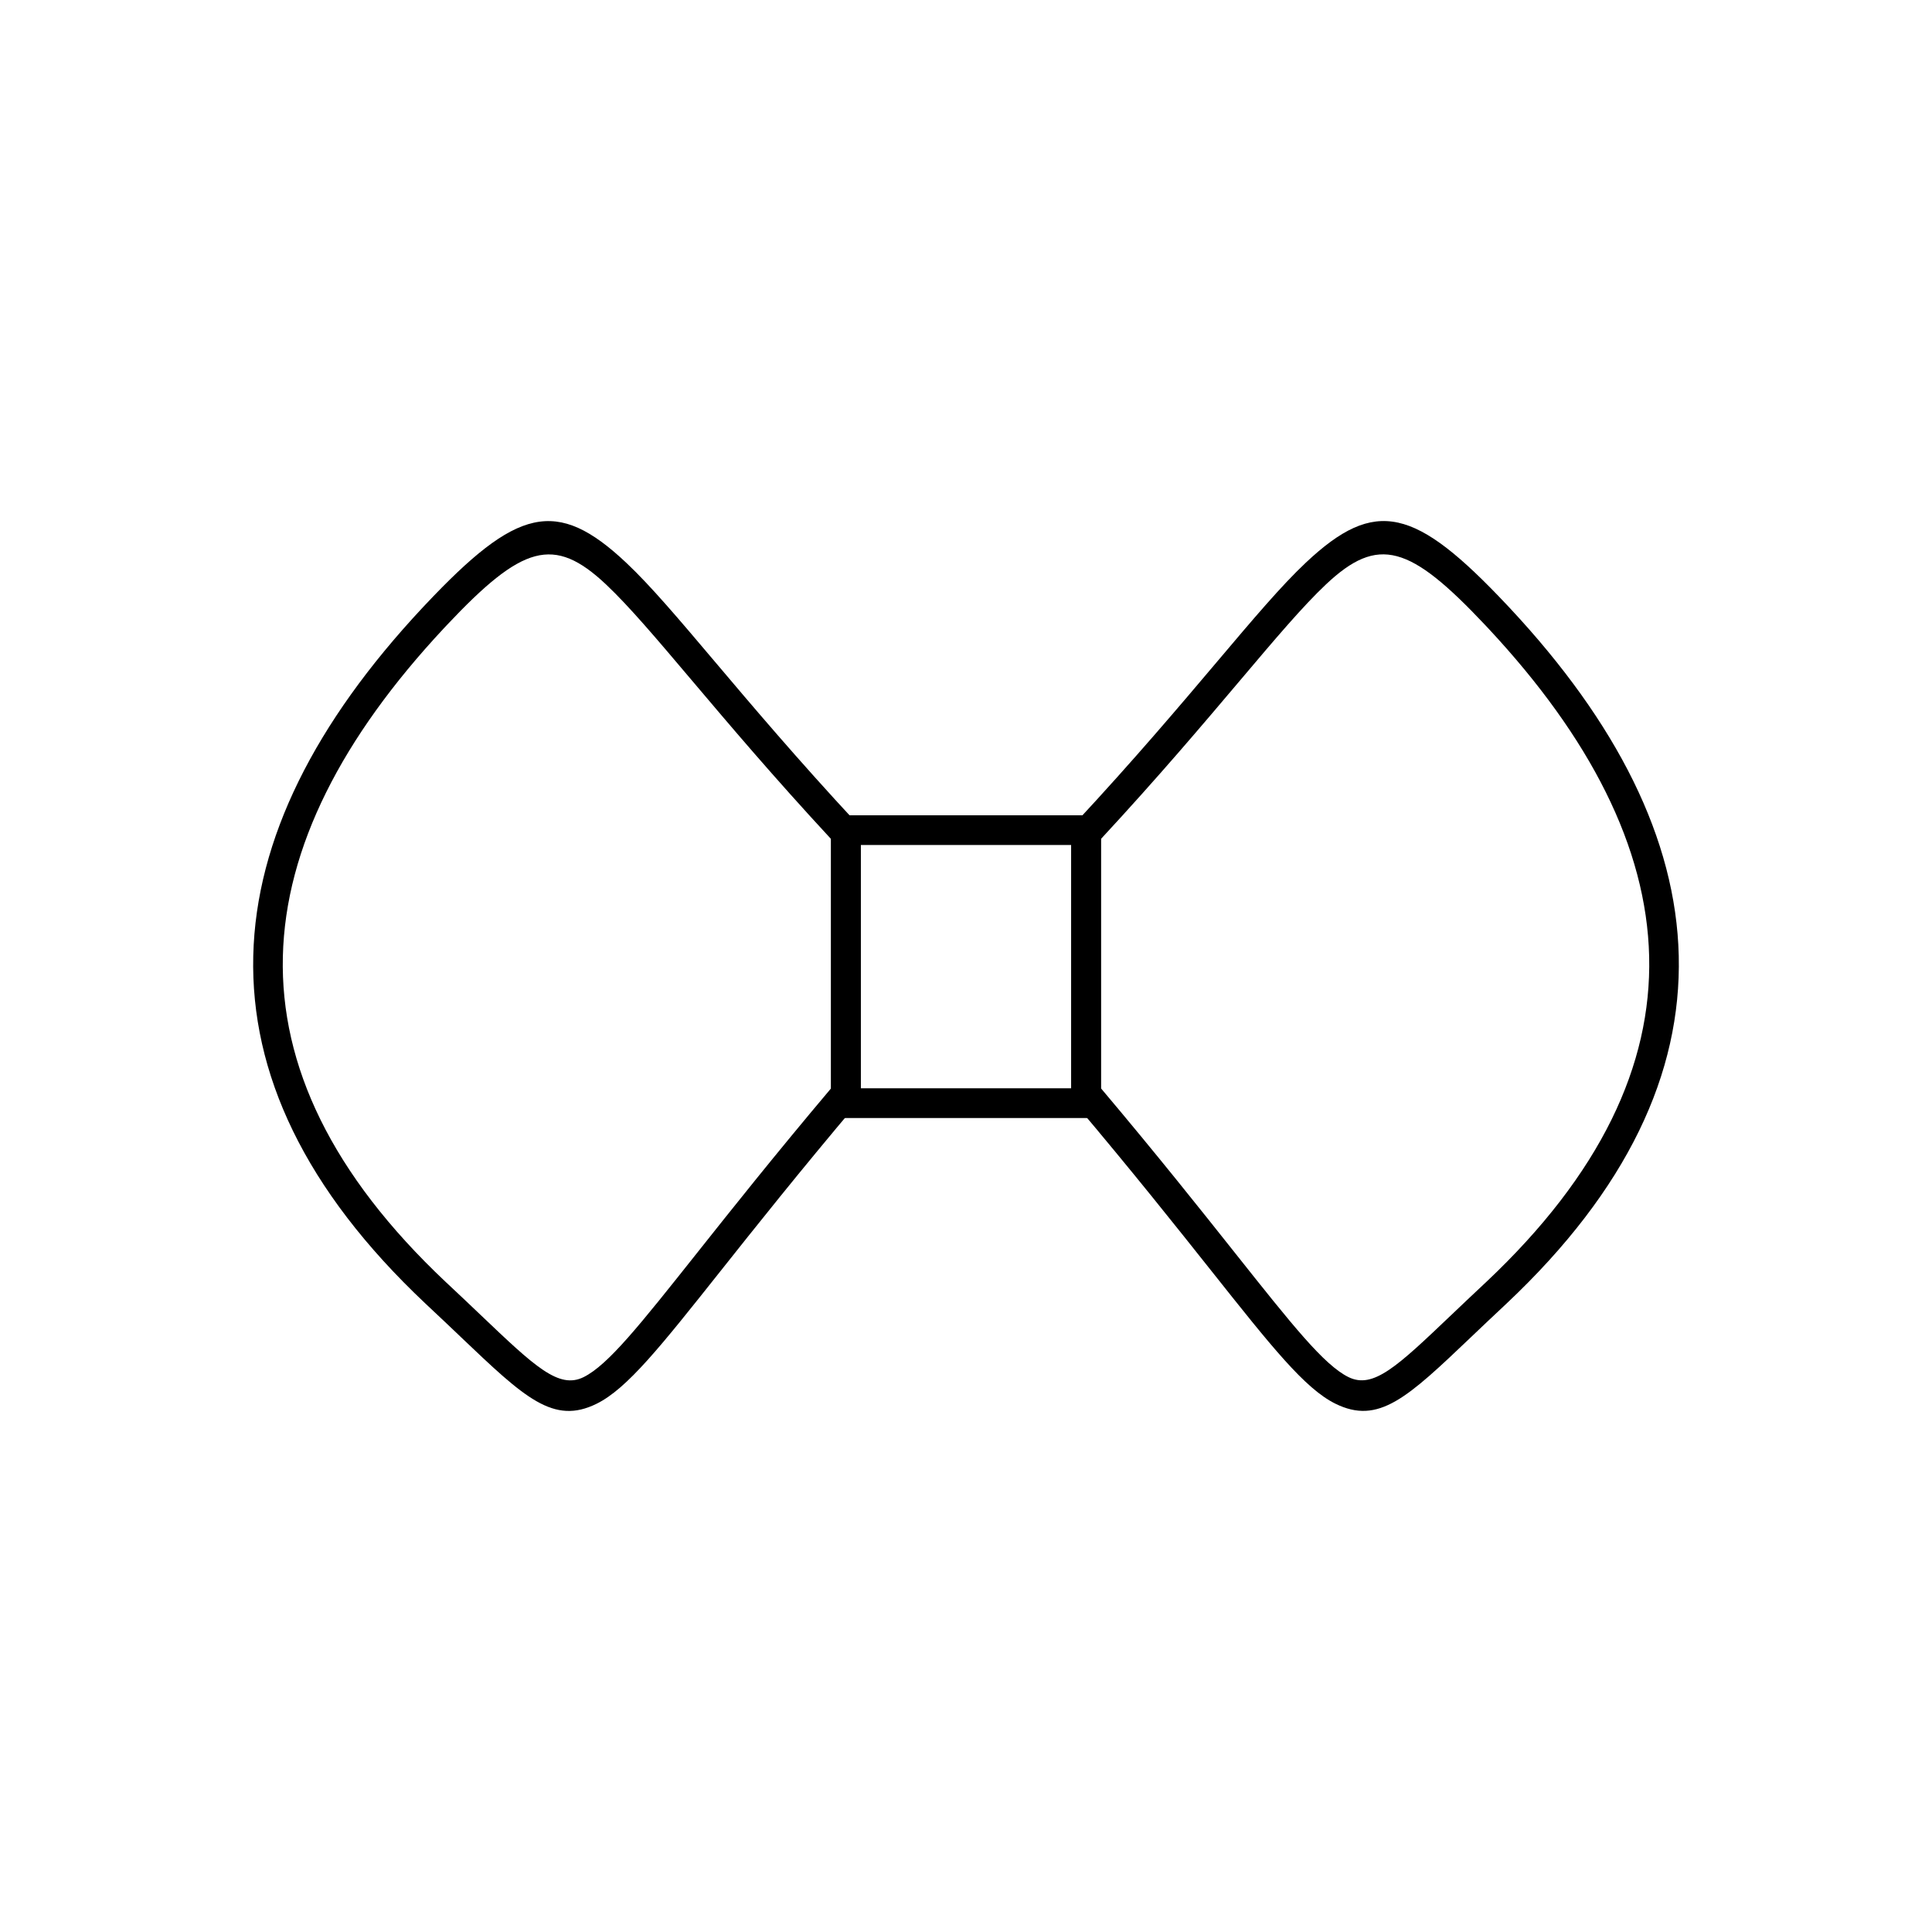
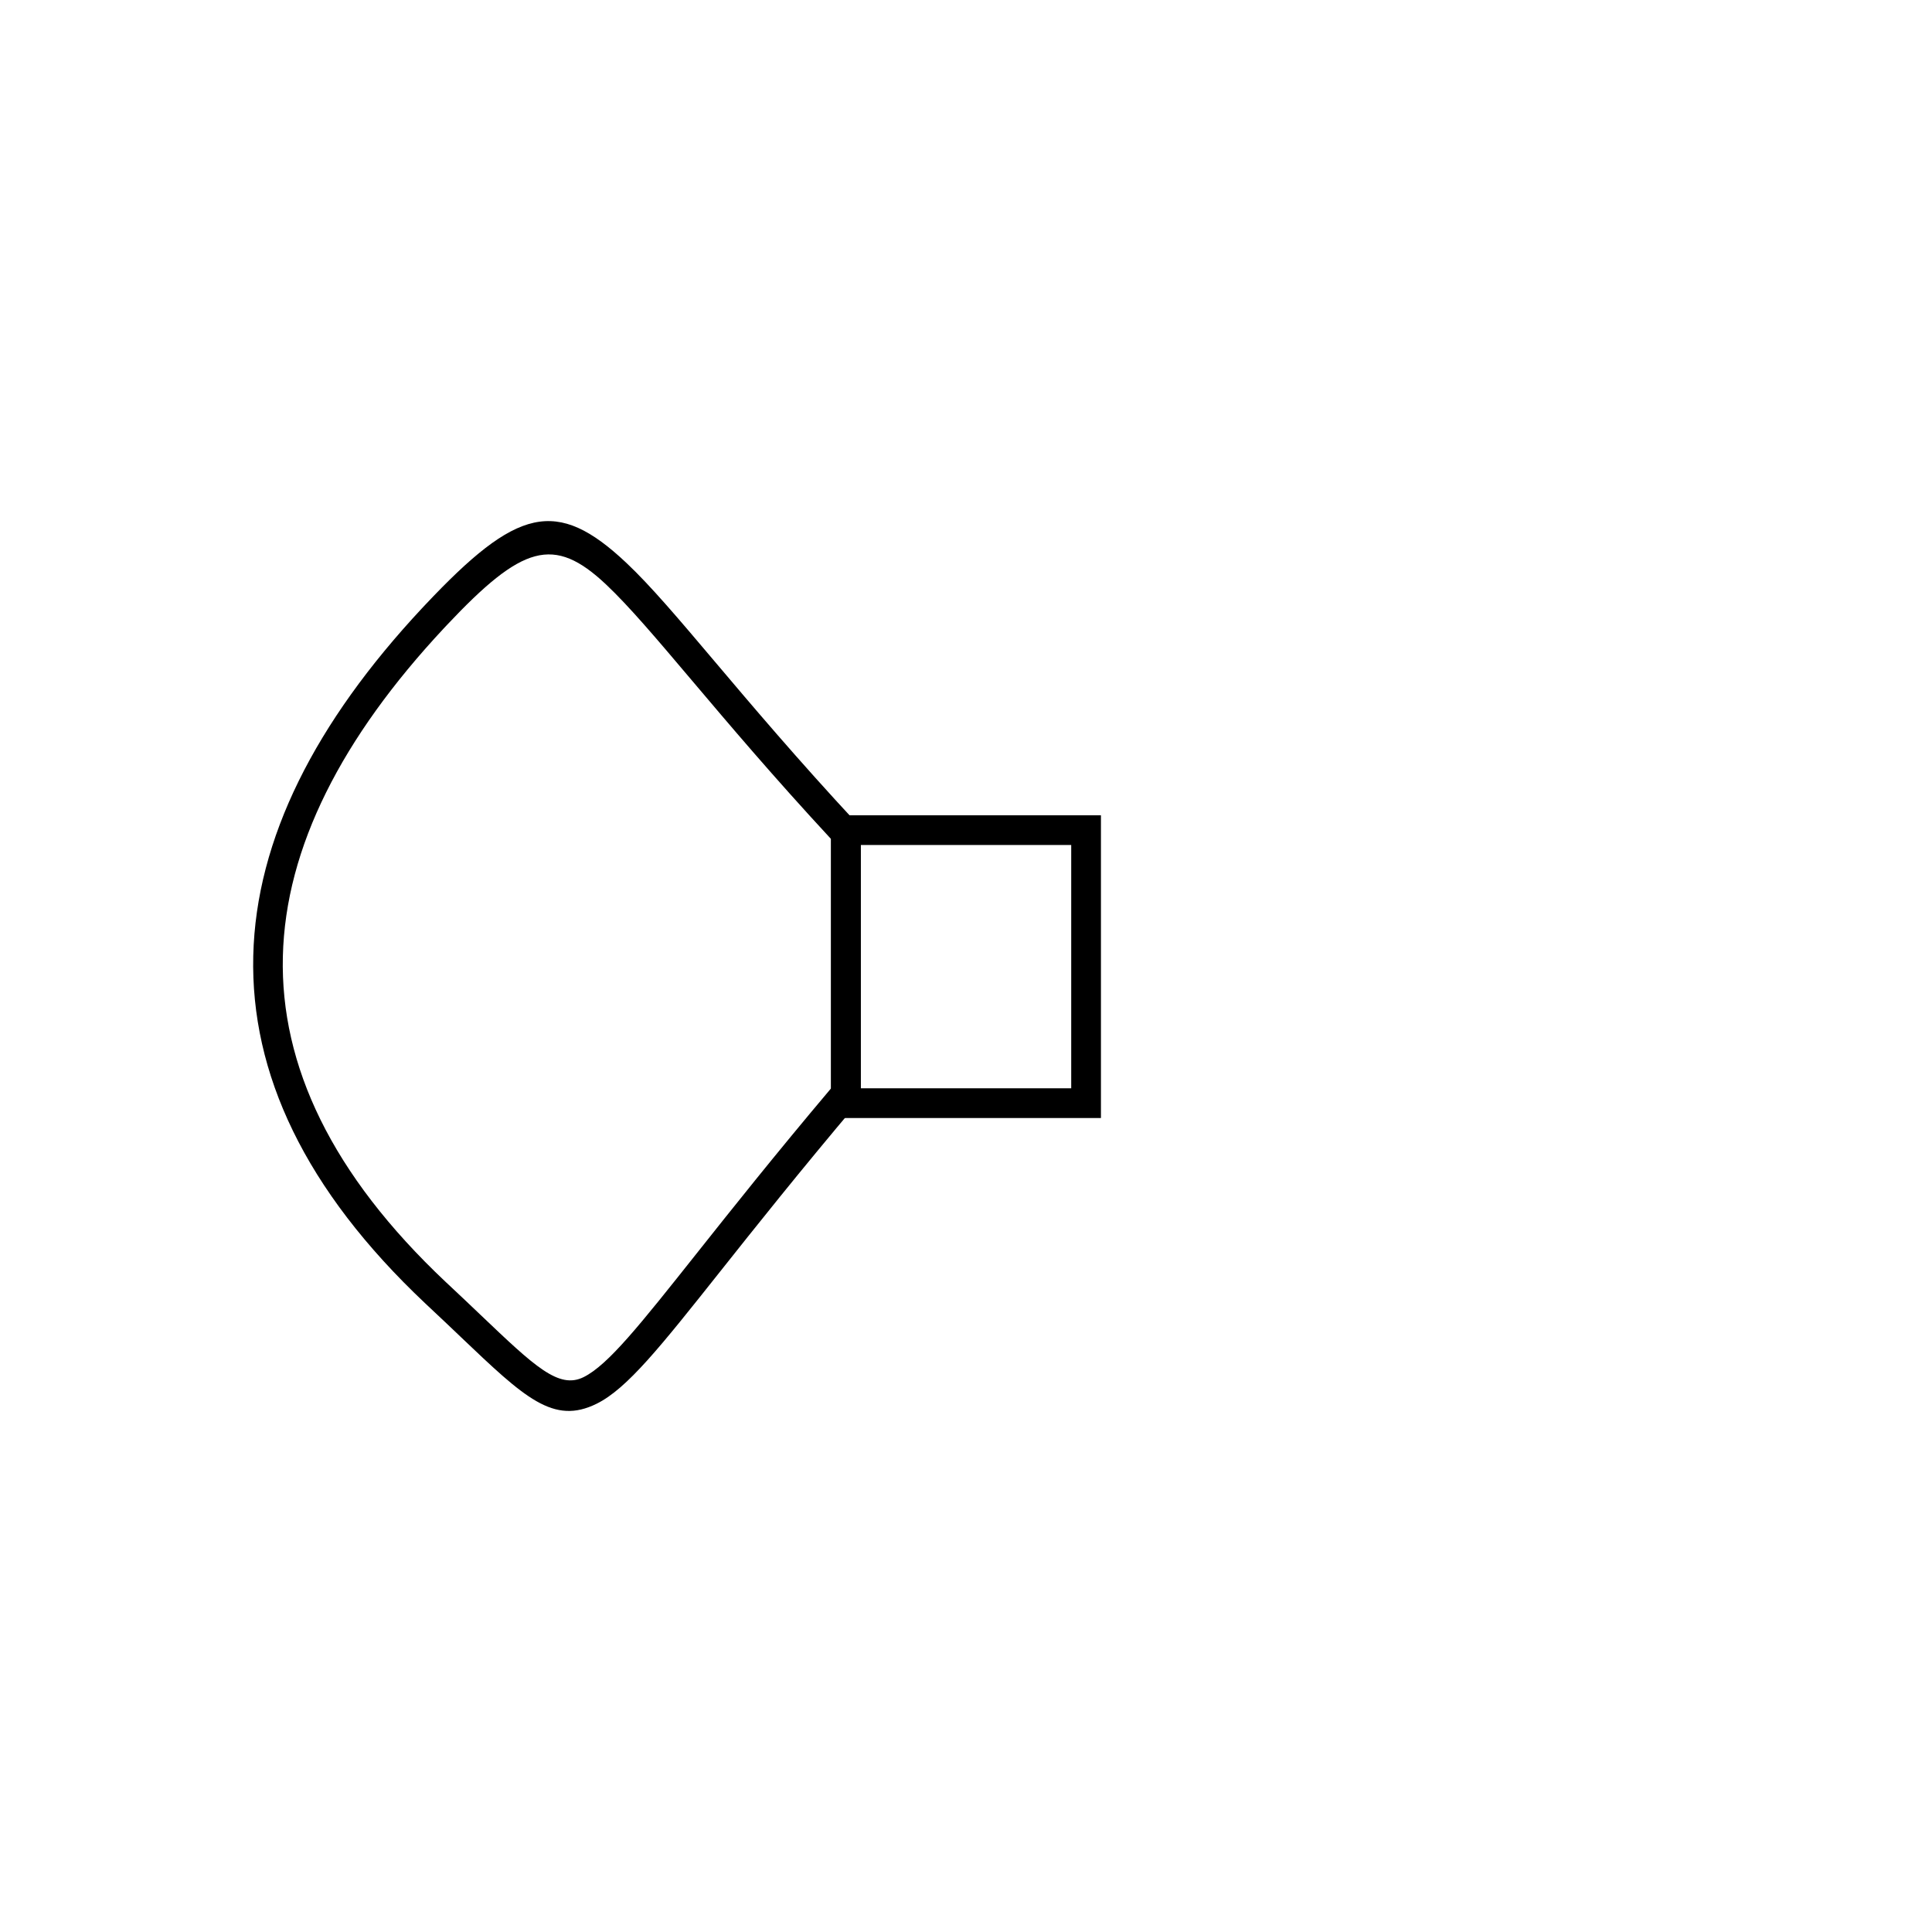
<svg xmlns="http://www.w3.org/2000/svg" fill="#000000" width="800px" height="800px" version="1.1" viewBox="144 144 512 512">
  <g>
-     <path d="m542.48 490.18c-3.188 2.973-5.949 5.606-8.484 8.02-17.039 16.227-24.641 23.469-36.129 17.781-8.074-3.996-16.871-15.074-32.758-35.082-9.254-11.652-20.969-26.406-36.285-44.523l-0.938-2.535v-69.031l1.062-2.676c15.684-16.875 27.809-31.215 37.617-42.809 9.582-11.332 16.977-20.074 23.453-26.176 18.535-17.465 29.043-14.613 53.277 11.109 0.355 0.379 0.648 0.688 0.863 0.918 28.242 30.254 43.996 61.133 44.727 92.121 0.734 31.098-13.625 62.004-45.625 92.148l-0.766 0.719zm-13.898 2.332c2.637-2.512 5.519-5.254 8.547-8.082l0.75-0.703c30.258-28.508 43.844-57.418 43.164-86.246-0.684-28.938-15.699-58.102-42.633-86.957-0.348-0.371-0.621-0.664-0.832-0.887-19.965-21.191-28.309-23.836-42.176-10.77-6.137 5.781-13.41 14.379-22.836 25.527-9.633 11.391-21.496 25.418-36.805 41.941v66.074c14.973 17.746 26.418 32.16 35.5 43.598 15.188 19.129 23.598 29.723 30.082 32.93 6.574 3.254 12.953-2.82 27.242-16.43z" />
    <path d="m262.87 484.44c3.031 2.828 5.91 5.57 8.547 8.082 14.289 13.609 20.668 19.684 27.242 16.43 6.484-3.211 14.895-13.801 30.082-32.93 9.078-11.434 20.527-25.852 35.5-43.598v-66.074c-15.305-16.523-27.168-30.551-36.805-41.941-9.43-11.148-16.703-19.75-22.836-25.527-13.867-13.066-22.211-10.422-42.176 10.77-0.211 0.227-0.484 0.516-0.832 0.887-26.934 28.855-41.953 58.02-42.633 86.957-0.68 28.828 12.906 57.738 43.164 86.246l0.75 0.703zm3.137 13.77c-2.535-2.414-5.301-5.047-8.484-8.02l-0.016-0.016-0.766-0.719c-32-30.148-46.359-61.055-45.625-92.148 0.73-30.988 16.484-61.867 44.727-92.121 0.215-0.23 0.508-0.543 0.863-0.918 24.23-25.719 34.742-28.57 53.277-11.109 6.477 6.102 13.871 14.844 23.453 26.176 9.809 11.598 21.938 25.938 37.617 42.809l1.062 2.676v69.035l-0.938 2.535c-15.316 18.117-27.031 32.871-36.285 44.523-15.887 20.008-24.684 31.086-32.758 35.082-11.484 5.688-19.09-1.555-36.129-17.781z" />
    <path d="m368.17 360.06h67.59v80.227h-71.527v-80.227zm59.715 7.871h-55.781v64.477h55.781z" />
  </g>
</svg>